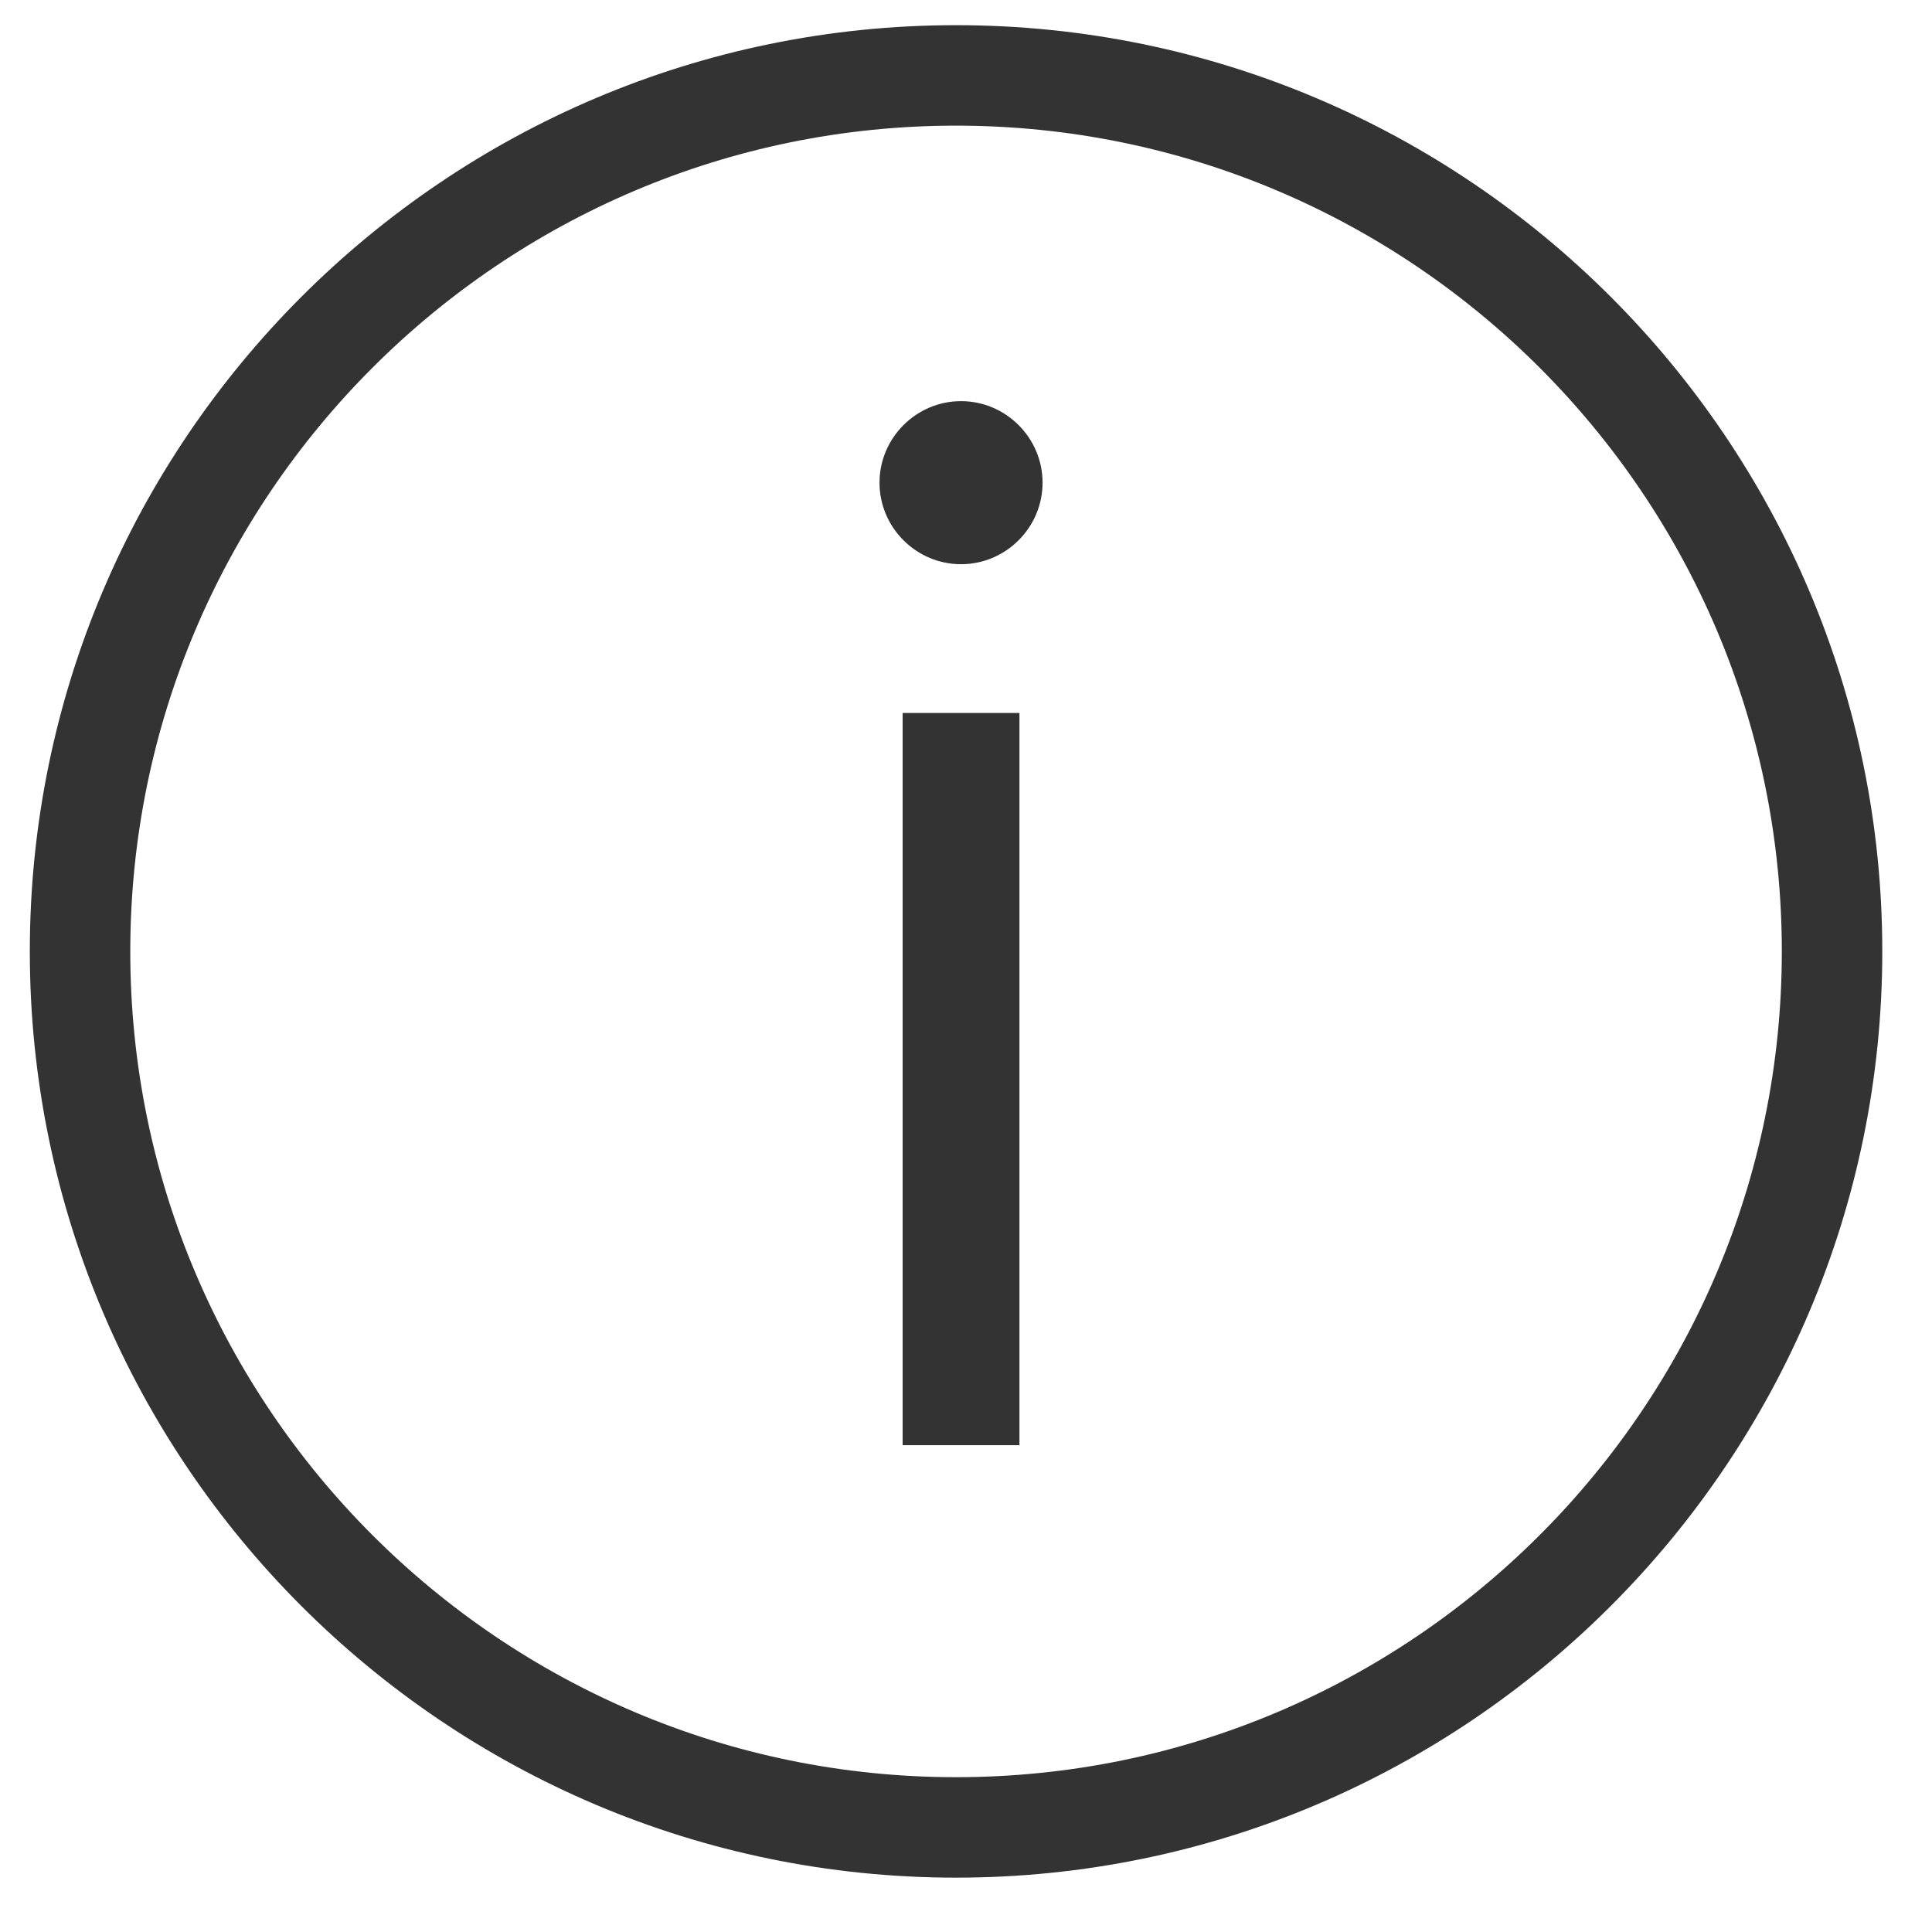
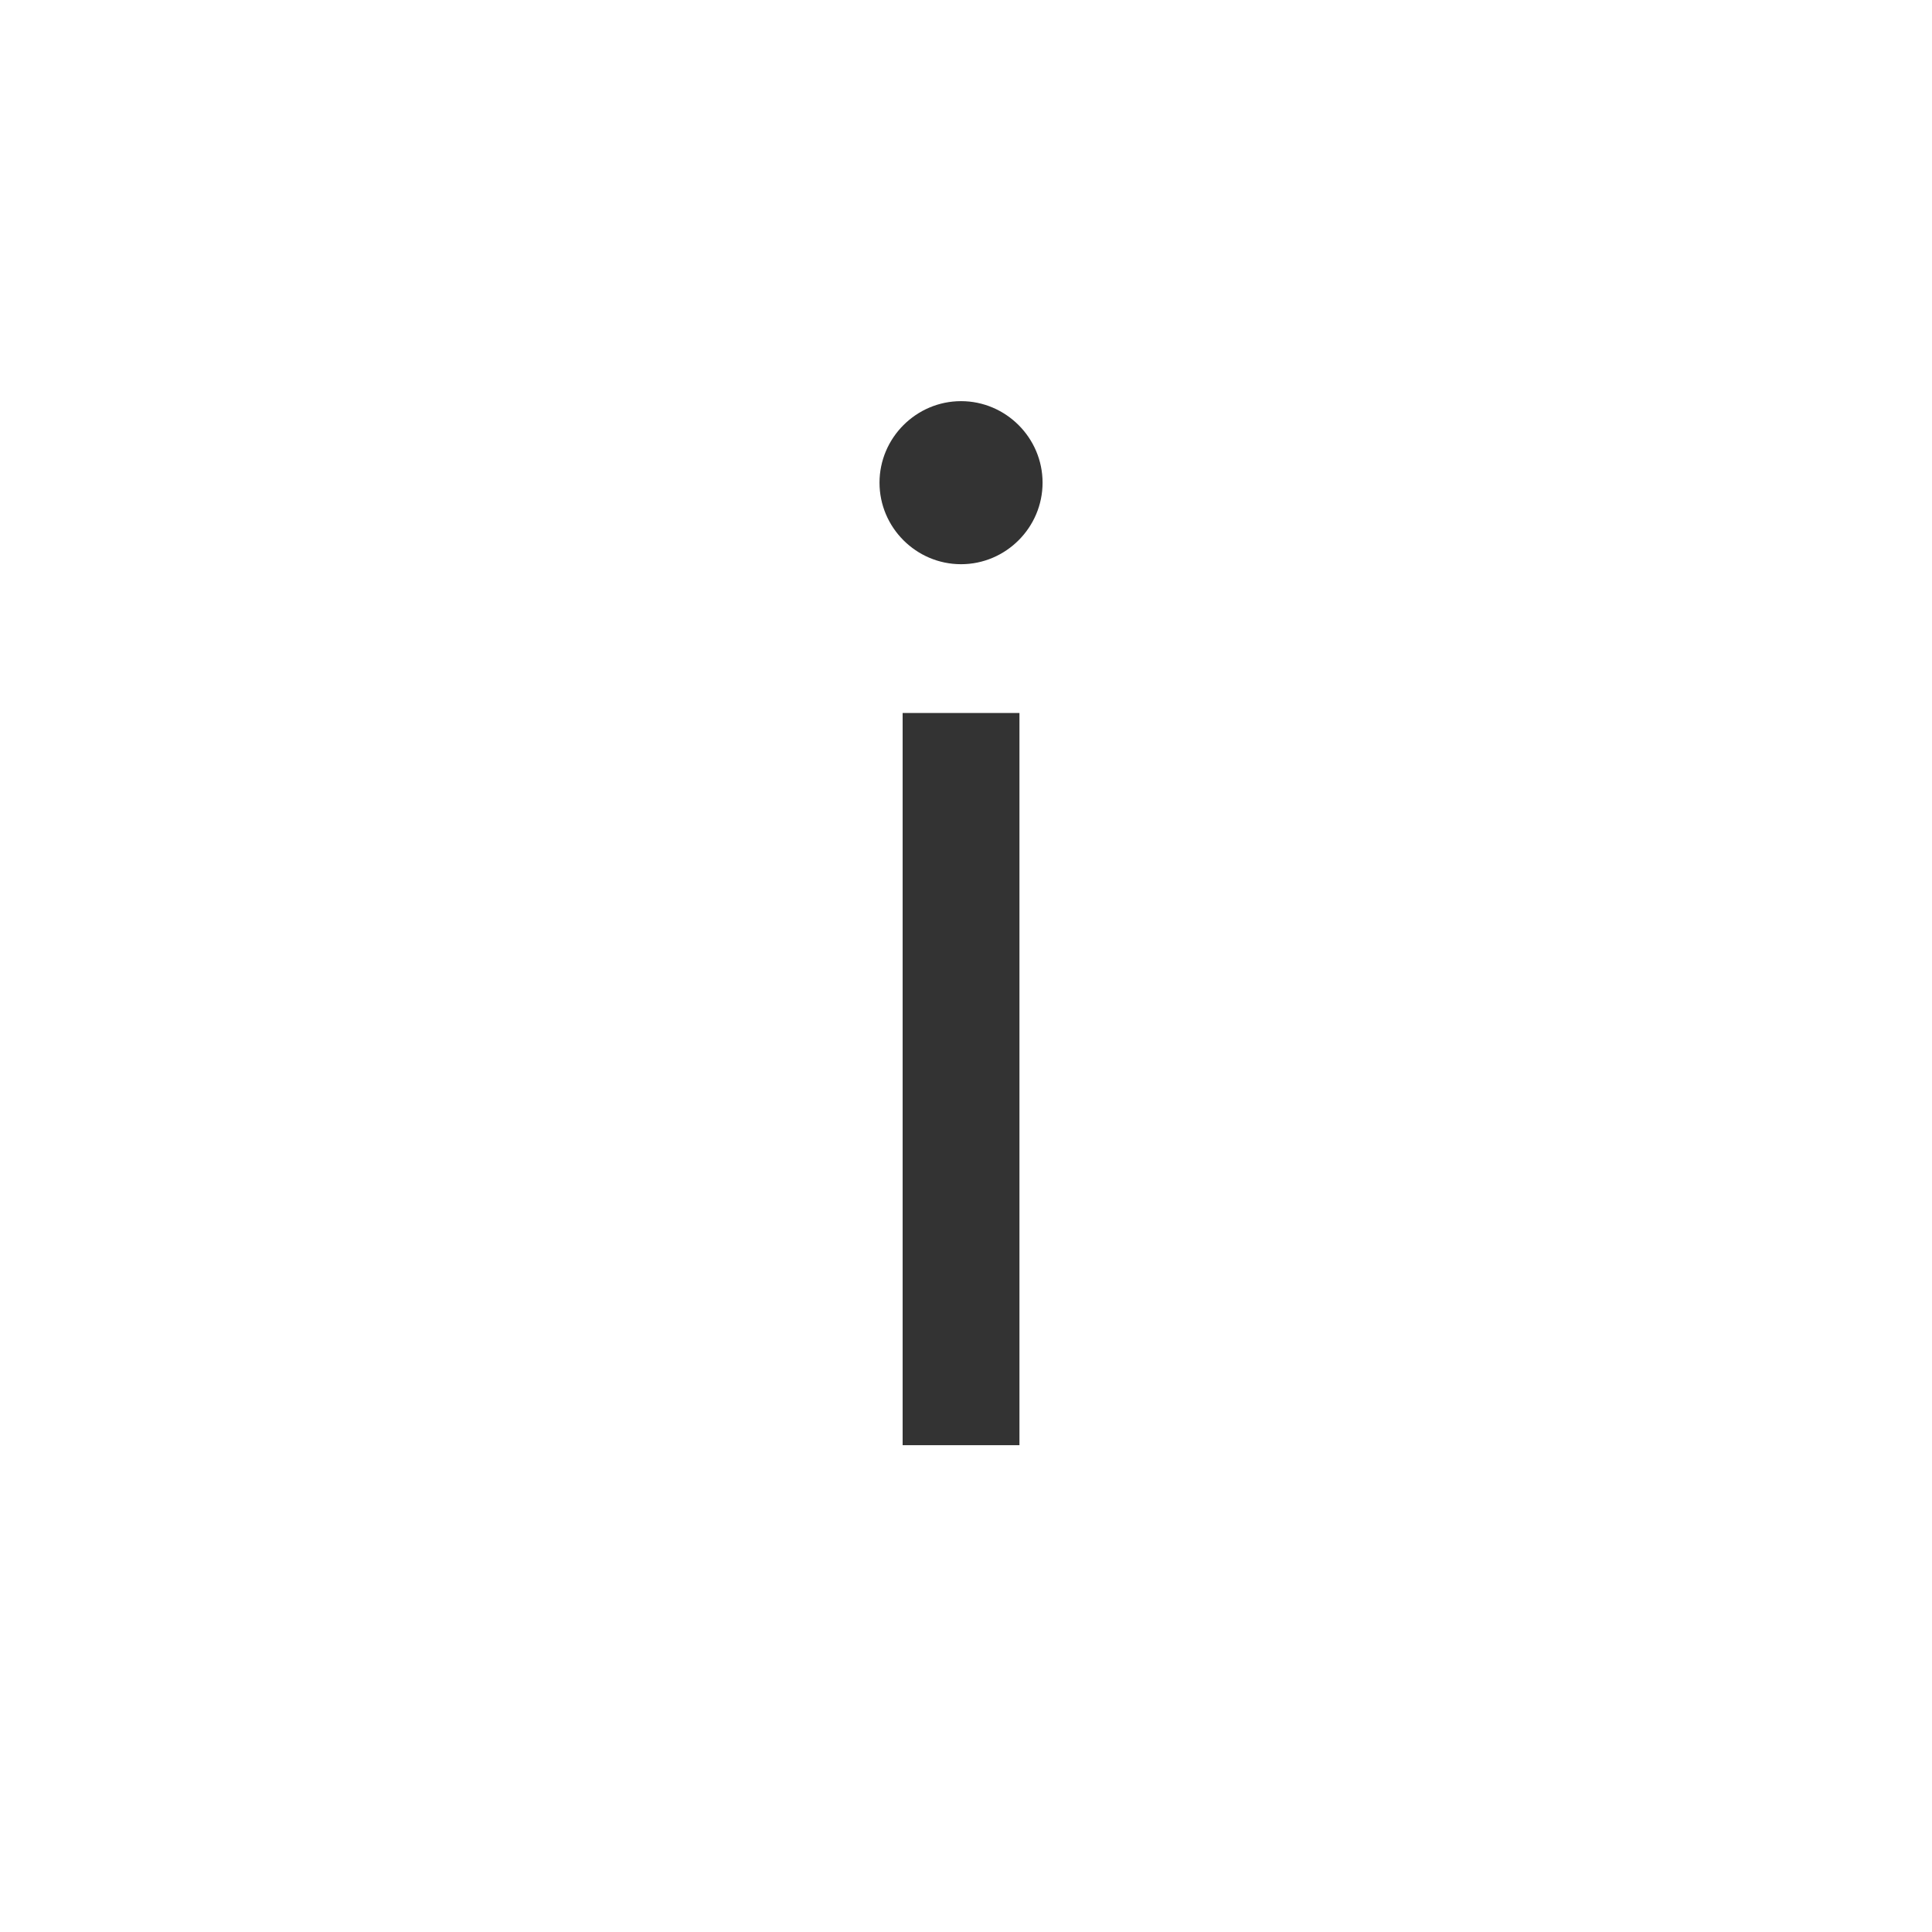
<svg xmlns="http://www.w3.org/2000/svg" width="30px" height="30px" viewBox="0 0 30 30" version="1.1">
  <title>information</title>
  <desc>Created with Sketch.</desc>
  <g id="information" stroke="none" stroke-width="1" fill="none" fill-rule="evenodd">
    <g fill="#333333" id="Shape">
-       <path d="M14.845,29.156 C6.916,29.156 0.463,22.705 0.463,14.774 C0.463,6.844 6.916,0.391 14.845,0.391 C22.776,0.391 29.228,6.842 29.228,14.773 C29.228,22.704 22.777,29.156 14.845,29.156 L14.845,29.156 Z M14.845,1.951 C7.775,1.951 2.023,7.703 2.023,14.774 C2.023,21.846 7.776,27.596 14.845,27.596 C21.917,27.596 27.668,21.845 27.668,14.773 C27.668,7.702 21.917,1.951 14.845,1.951 L14.845,1.951 Z" />
      <path d="M13.657,7.495 C13.657,6.799 14.227,6.229 14.923,6.229 C15.619,6.229 16.189,6.799 16.189,7.495 C16.189,8.191 15.619,8.761 14.923,8.761 C14.227,8.761 13.657,8.192 13.657,7.495 L13.657,7.495 Z M14.016,11.071 L15.83,11.071 L15.83,22.441 L14.016,22.441 L14.016,11.071 L14.016,11.071 Z" />
    </g>
  </g>
</svg>